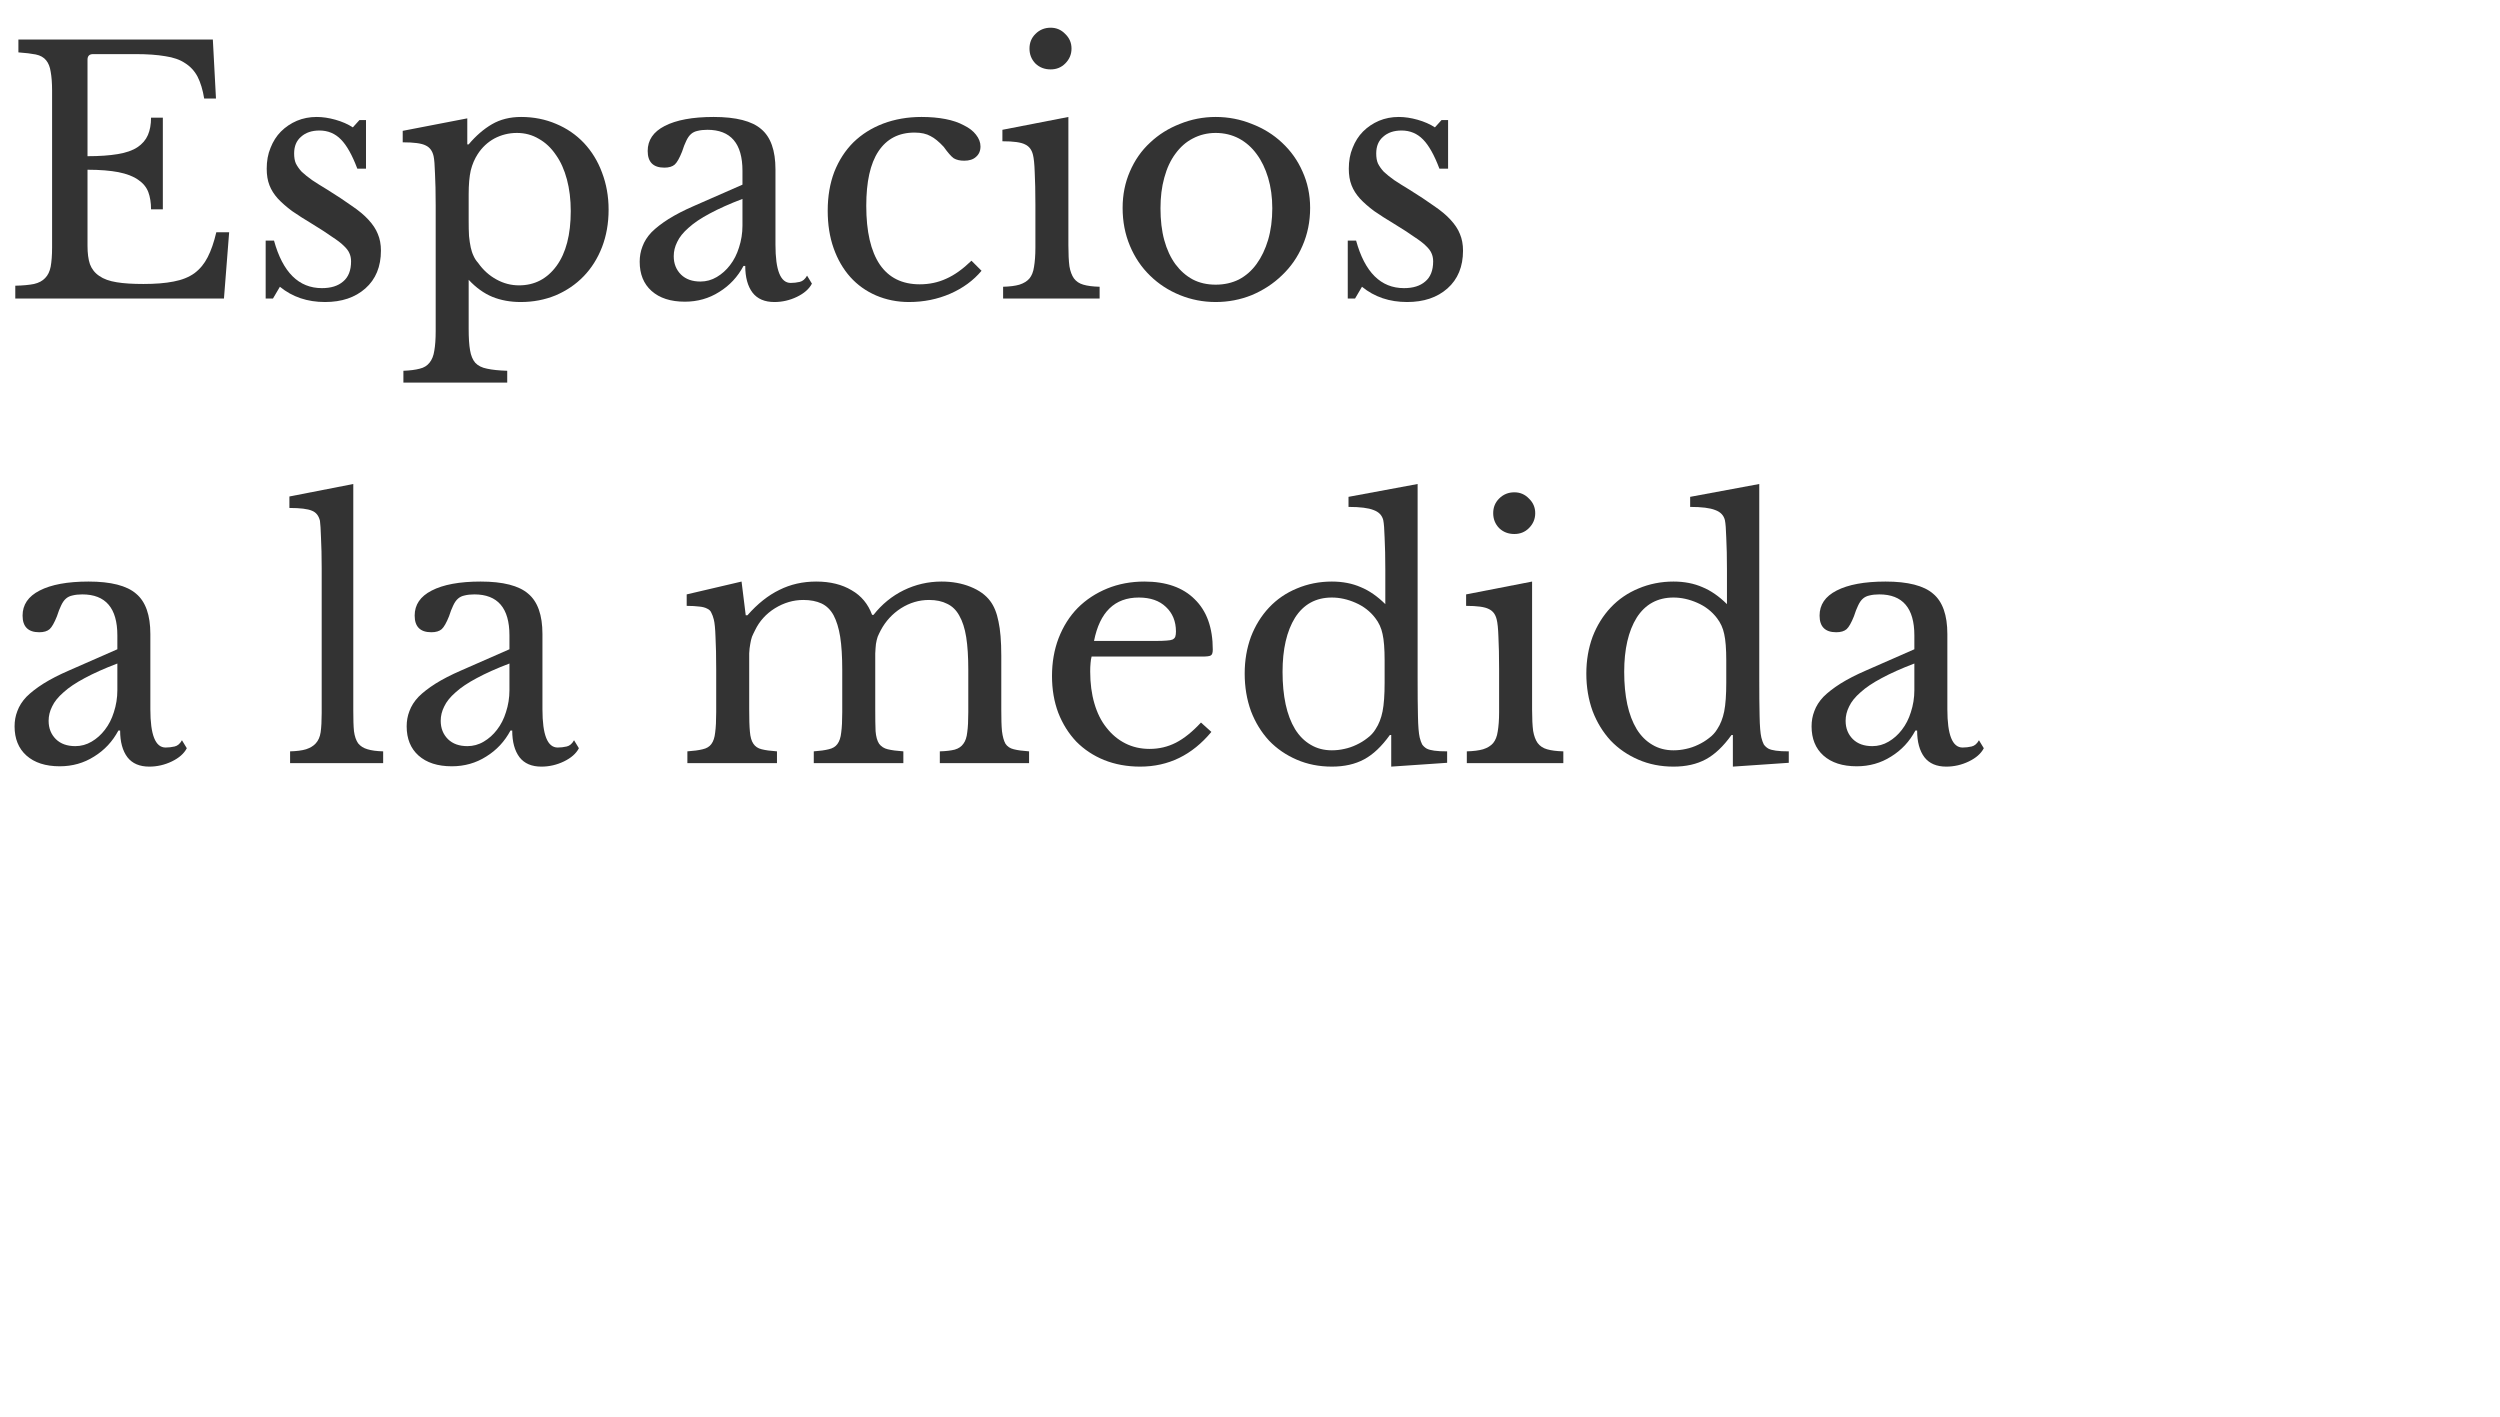
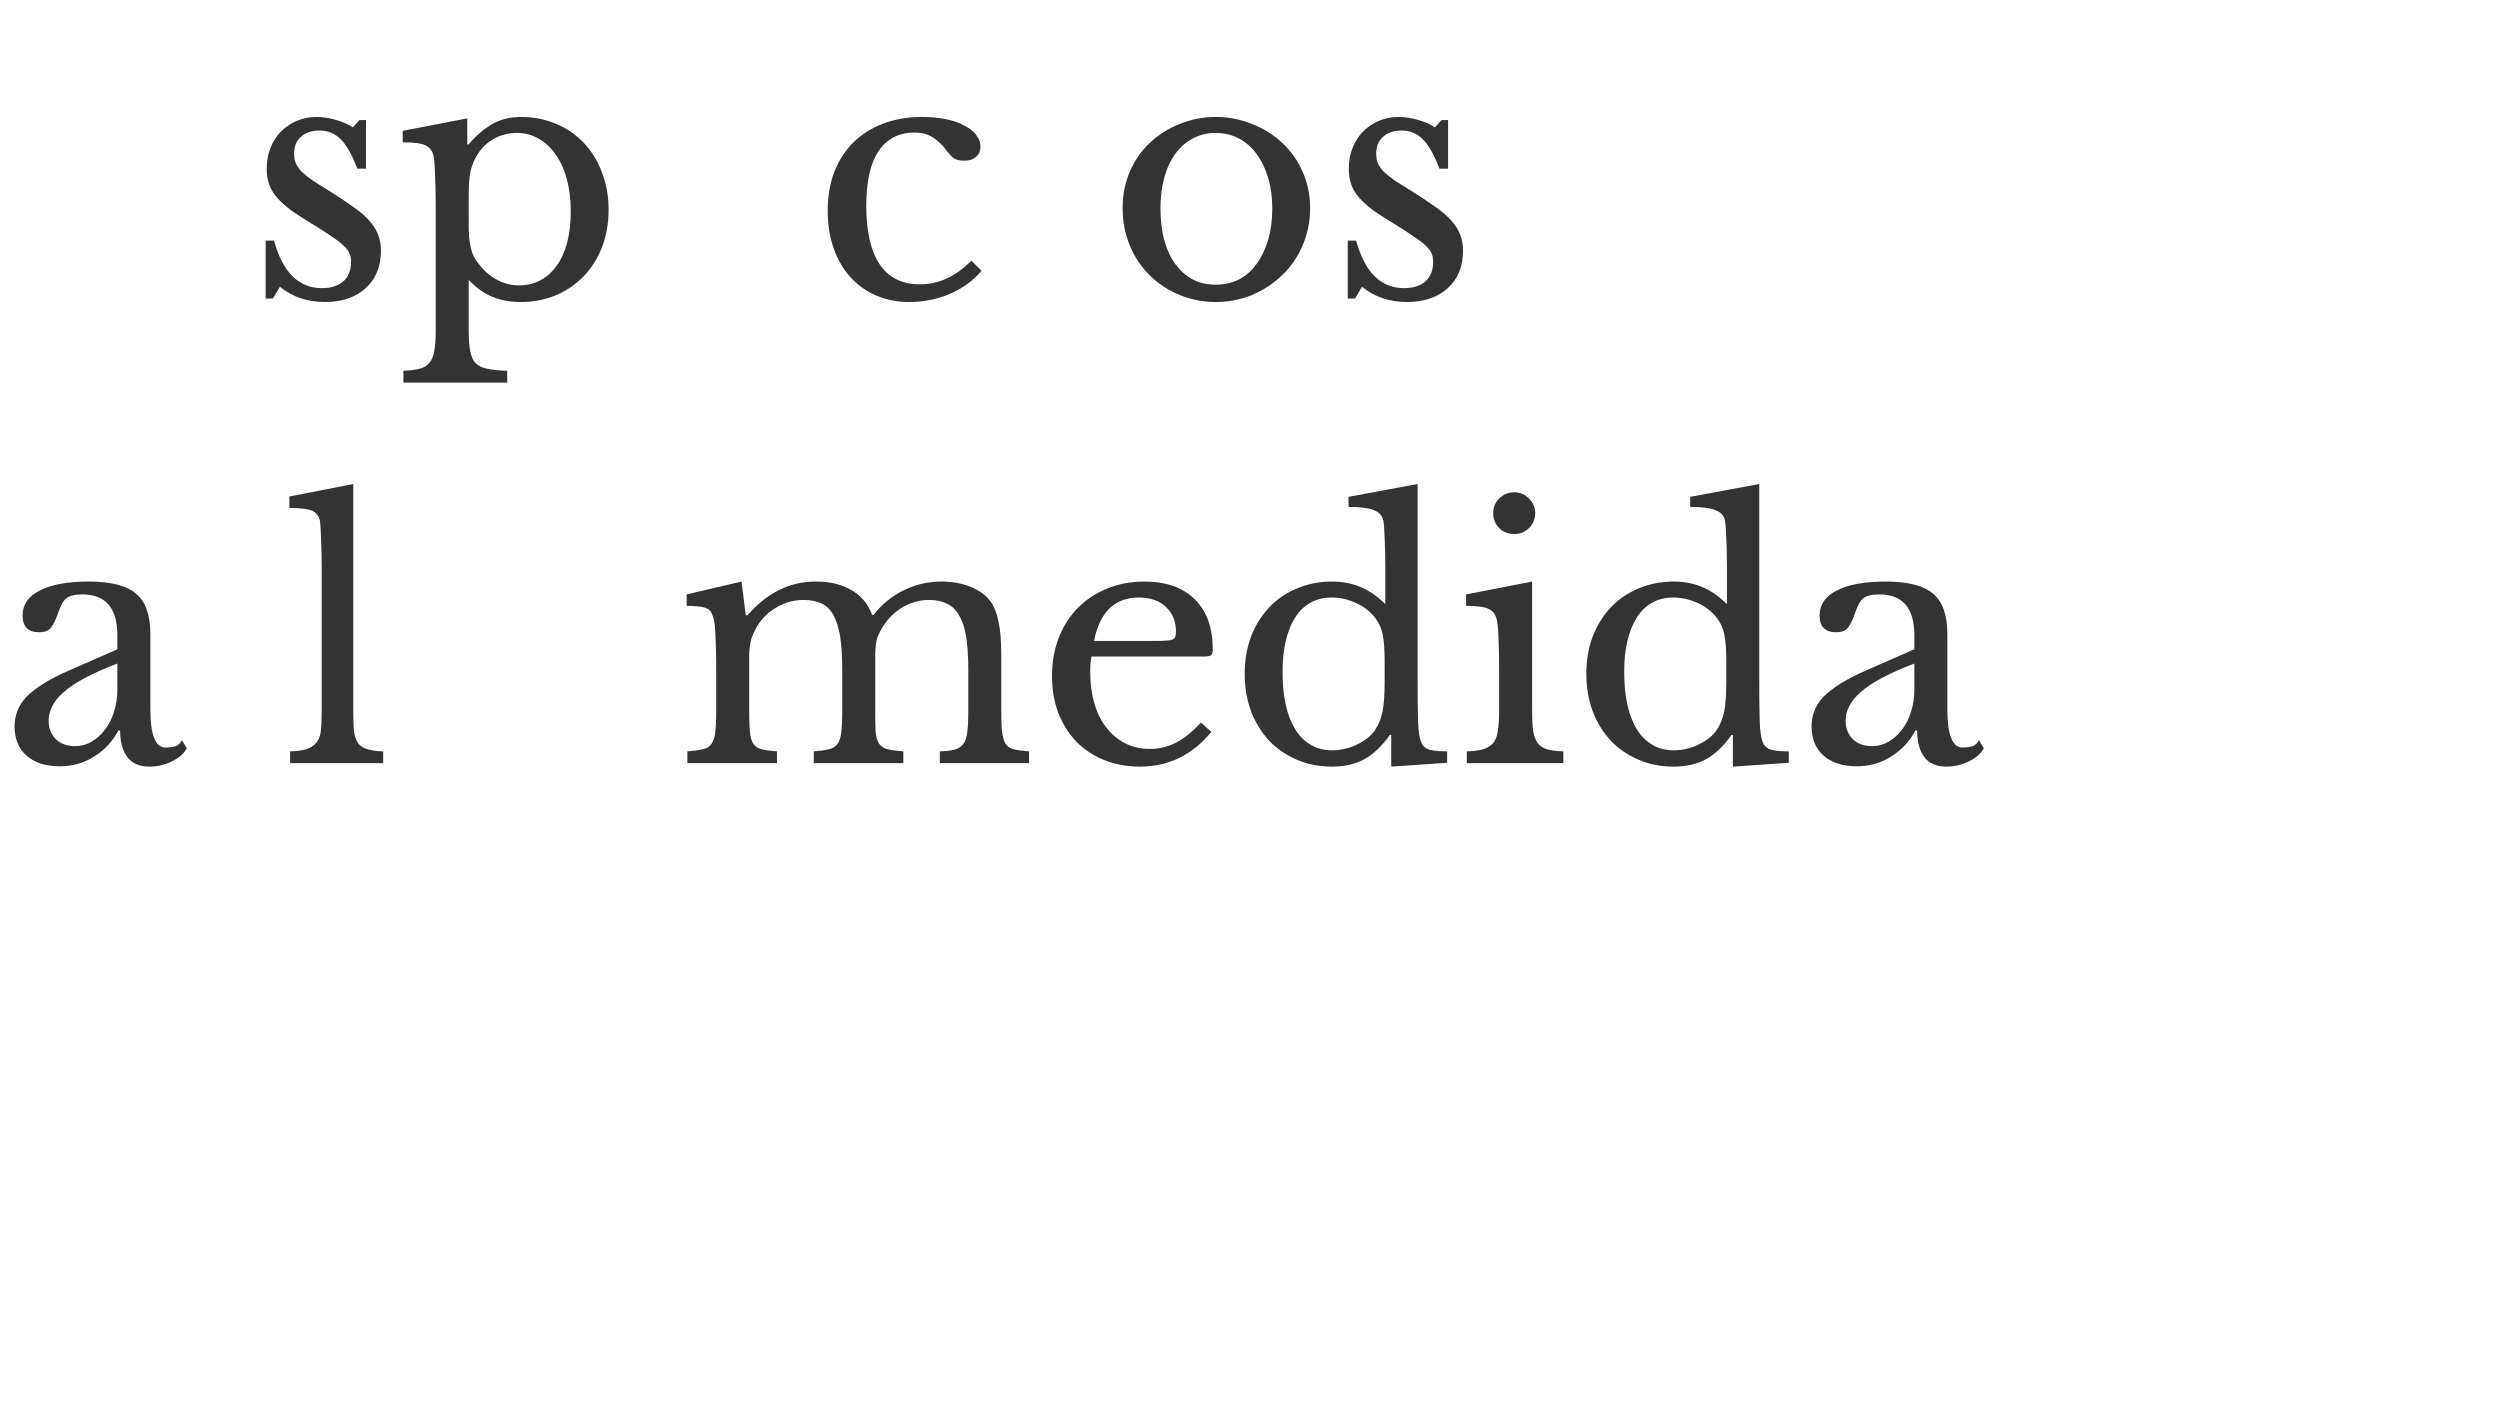
<svg xmlns="http://www.w3.org/2000/svg" width="150" zoomAndPan="magnify" viewBox="0 0 112.5 63.75" height="85" preserveAspectRatio="xMidYMid meet" version="1.0">
  <defs>
    <g />
  </defs>
  <g fill="#333333" fill-opacity="1">
    <g transform="translate(0, 13.435)">
      <g>
-         <path d="M 3.938 -6.406 C 4.477 -6.406 4.93 -6.438 5.297 -6.5 C 5.672 -6.562 5.969 -6.664 6.188 -6.812 C 6.406 -6.957 6.562 -7.141 6.656 -7.359 C 6.75 -7.578 6.797 -7.836 6.797 -8.141 L 7.328 -8.141 L 7.328 -4.016 L 6.797 -4.016 C 6.797 -4.316 6.754 -4.578 6.672 -4.797 C 6.586 -5.016 6.438 -5.195 6.219 -5.344 C 6 -5.5 5.703 -5.613 5.328 -5.688 C 4.961 -5.758 4.5 -5.797 3.938 -5.797 L 3.938 -2.375 C 3.938 -2.039 3.973 -1.766 4.047 -1.547 C 4.129 -1.328 4.27 -1.148 4.469 -1.016 C 4.664 -0.879 4.926 -0.785 5.25 -0.734 C 5.57 -0.68 5.973 -0.656 6.453 -0.656 C 6.984 -0.656 7.438 -0.691 7.812 -0.766 C 8.188 -0.836 8.5 -0.961 8.75 -1.141 C 9 -1.328 9.195 -1.566 9.344 -1.859 C 9.5 -2.16 9.629 -2.535 9.734 -2.984 L 10.312 -2.984 L 10.078 0 L 0.688 0 L 0.688 -0.578 C 1.039 -0.586 1.32 -0.613 1.531 -0.656 C 1.75 -0.707 1.914 -0.797 2.031 -0.922 C 2.156 -1.047 2.238 -1.219 2.281 -1.438 C 2.32 -1.656 2.344 -1.941 2.344 -2.297 L 2.344 -9.359 C 2.344 -9.711 2.32 -9.992 2.281 -10.203 C 2.25 -10.422 2.18 -10.594 2.078 -10.719 C 1.973 -10.852 1.816 -10.941 1.609 -10.984 C 1.41 -11.023 1.148 -11.055 0.828 -11.078 L 0.828 -11.656 L 9.578 -11.656 L 9.719 -9 L 9.188 -9 C 9.125 -9.395 9.023 -9.723 8.891 -9.984 C 8.754 -10.242 8.566 -10.445 8.328 -10.594 C 8.098 -10.75 7.801 -10.852 7.438 -10.906 C 7.07 -10.969 6.629 -11 6.109 -11 L 4.188 -11 C 4.02 -11 3.938 -10.914 3.938 -10.75 Z M 3.938 -6.406 " />
-       </g>
+         </g>
    </g>
  </g>
  <g fill="#333333" fill-opacity="1">
    <g transform="translate(10.986, 13.435)">
      <g>
        <path d="M 1.297 0 L 0.969 0 L 0.969 -2.609 L 1.344 -2.609 C 1.738 -1.18 2.457 -0.469 3.5 -0.469 C 3.906 -0.469 4.223 -0.566 4.453 -0.766 C 4.691 -0.961 4.812 -1.266 4.812 -1.672 C 4.812 -1.816 4.785 -1.941 4.734 -2.047 C 4.691 -2.148 4.609 -2.258 4.484 -2.375 C 4.359 -2.5 4.18 -2.633 3.953 -2.781 C 3.734 -2.938 3.438 -3.129 3.062 -3.359 C 2.719 -3.566 2.414 -3.758 2.156 -3.938 C 1.906 -4.125 1.691 -4.312 1.516 -4.5 C 1.348 -4.688 1.223 -4.883 1.141 -5.094 C 1.055 -5.312 1.016 -5.562 1.016 -5.844 C 1.016 -6.188 1.07 -6.5 1.188 -6.781 C 1.301 -7.07 1.457 -7.316 1.656 -7.516 C 1.863 -7.723 2.102 -7.883 2.375 -8 C 2.645 -8.113 2.941 -8.172 3.266 -8.172 C 3.535 -8.172 3.816 -8.129 4.109 -8.047 C 4.41 -7.961 4.672 -7.848 4.891 -7.703 L 5.188 -8.031 L 5.484 -8.031 L 5.484 -5.844 L 5.094 -5.844 C 4.863 -6.457 4.617 -6.895 4.359 -7.156 C 4.098 -7.426 3.773 -7.562 3.391 -7.562 C 3.047 -7.562 2.77 -7.469 2.562 -7.281 C 2.352 -7.102 2.25 -6.852 2.25 -6.531 C 2.25 -6.352 2.273 -6.203 2.328 -6.078 C 2.391 -5.953 2.477 -5.828 2.594 -5.703 C 2.719 -5.586 2.875 -5.461 3.062 -5.328 C 3.25 -5.203 3.473 -5.062 3.734 -4.906 C 4.172 -4.633 4.539 -4.391 4.844 -4.172 C 5.156 -3.961 5.406 -3.754 5.594 -3.547 C 5.789 -3.336 5.93 -3.125 6.016 -2.906 C 6.109 -2.688 6.156 -2.438 6.156 -2.156 C 6.156 -1.438 5.922 -0.867 5.453 -0.453 C 4.992 -0.047 4.391 0.156 3.641 0.156 C 2.848 0.156 2.172 -0.07 1.609 -0.531 Z M 1.297 0 " />
      </g>
    </g>
  </g>
  <g fill="#333333" fill-opacity="1">
    <g transform="translate(17.856, 13.435)">
      <g>
        <path d="M 3.172 -6.938 L 3.234 -6.938 C 3.555 -7.32 3.906 -7.625 4.281 -7.844 C 4.656 -8.062 5.094 -8.172 5.594 -8.172 C 6.164 -8.172 6.691 -8.066 7.172 -7.859 C 7.648 -7.66 8.066 -7.375 8.422 -7 C 8.773 -6.625 9.047 -6.18 9.234 -5.672 C 9.43 -5.16 9.531 -4.602 9.531 -4 C 9.531 -3.383 9.43 -2.82 9.234 -2.312 C 9.035 -1.801 8.758 -1.363 8.406 -1 C 8.051 -0.633 7.629 -0.348 7.141 -0.141 C 6.66 0.055 6.141 0.156 5.578 0.156 C 5.109 0.156 4.68 0.078 4.297 -0.078 C 3.922 -0.234 3.566 -0.488 3.234 -0.844 L 3.234 1.359 C 3.234 1.766 3.254 2.086 3.297 2.328 C 3.336 2.566 3.414 2.754 3.531 2.891 C 3.656 3.023 3.832 3.113 4.062 3.156 C 4.289 3.207 4.594 3.238 4.969 3.25 L 4.969 3.781 L 0.297 3.781 L 0.297 3.25 C 0.598 3.238 0.844 3.207 1.031 3.156 C 1.219 3.113 1.363 3.023 1.469 2.891 C 1.582 2.754 1.656 2.57 1.688 2.344 C 1.727 2.125 1.75 1.832 1.75 1.469 L 1.75 -4.188 C 1.75 -4.781 1.738 -5.258 1.719 -5.625 C 1.707 -6 1.688 -6.258 1.656 -6.406 C 1.602 -6.645 1.484 -6.805 1.297 -6.891 C 1.117 -6.984 0.773 -7.031 0.266 -7.031 L 0.266 -7.547 L 3.172 -8.109 Z M 3.641 -6.5 C 3.504 -6.289 3.398 -6.047 3.328 -5.766 C 3.266 -5.492 3.234 -5.133 3.234 -4.688 L 3.234 -3.516 C 3.234 -3.242 3.238 -3.008 3.25 -2.812 C 3.27 -2.613 3.297 -2.441 3.328 -2.297 C 3.359 -2.16 3.398 -2.035 3.453 -1.922 C 3.504 -1.805 3.57 -1.703 3.656 -1.609 C 3.883 -1.285 4.16 -1.035 4.484 -0.859 C 4.805 -0.68 5.145 -0.594 5.5 -0.594 C 6.195 -0.594 6.758 -0.883 7.188 -1.469 C 7.613 -2.051 7.828 -2.875 7.828 -3.938 C 7.828 -4.457 7.77 -4.93 7.656 -5.359 C 7.539 -5.797 7.375 -6.164 7.156 -6.469 C 6.945 -6.781 6.691 -7.02 6.391 -7.188 C 6.098 -7.363 5.77 -7.453 5.406 -7.453 C 5.039 -7.453 4.703 -7.367 4.391 -7.203 C 4.086 -7.035 3.836 -6.801 3.641 -6.5 Z M 3.641 -6.5 " />
      </g>
    </g>
  </g>
  <g fill="#333333" fill-opacity="1">
    <g transform="translate(28.13, 13.435)">
      <g>
-         <path d="M 5.281 -4.484 C 4.707 -4.266 4.219 -4.047 3.812 -3.828 C 3.414 -3.617 3.098 -3.406 2.859 -3.188 C 2.617 -2.977 2.445 -2.766 2.344 -2.547 C 2.238 -2.336 2.188 -2.125 2.188 -1.906 C 2.188 -1.57 2.297 -1.297 2.516 -1.078 C 2.734 -0.867 3.023 -0.766 3.391 -0.766 C 3.648 -0.766 3.895 -0.832 4.125 -0.969 C 4.352 -1.102 4.551 -1.281 4.719 -1.5 C 4.895 -1.727 5.031 -1.992 5.125 -2.297 C 5.227 -2.609 5.281 -2.938 5.281 -3.281 Z M 5.281 -5.125 L 5.281 -5.75 C 5.281 -6.977 4.754 -7.594 3.703 -7.594 C 3.535 -7.594 3.391 -7.578 3.266 -7.547 C 3.148 -7.523 3.051 -7.477 2.969 -7.406 C 2.883 -7.332 2.812 -7.227 2.75 -7.094 C 2.688 -6.969 2.625 -6.805 2.562 -6.609 C 2.445 -6.316 2.336 -6.125 2.234 -6.031 C 2.129 -5.938 1.973 -5.891 1.766 -5.891 C 1.266 -5.891 1.016 -6.141 1.016 -6.641 C 1.016 -7.129 1.27 -7.504 1.781 -7.766 C 2.301 -8.035 3.035 -8.172 3.984 -8.172 C 4.992 -8.172 5.707 -7.988 6.125 -7.625 C 6.551 -7.27 6.766 -6.664 6.766 -5.812 L 6.766 -2.422 C 6.766 -1.273 6.992 -0.703 7.453 -0.703 C 7.586 -0.703 7.723 -0.719 7.859 -0.75 C 7.992 -0.781 8.102 -0.875 8.188 -1.031 L 8.406 -0.672 C 8.281 -0.43 8.055 -0.234 7.734 -0.078 C 7.41 0.078 7.07 0.156 6.719 0.156 C 6.281 0.156 5.953 0.016 5.734 -0.266 C 5.516 -0.555 5.406 -0.957 5.406 -1.469 L 5.328 -1.469 C 5.066 -0.977 4.703 -0.586 4.234 -0.297 C 3.773 -0.004 3.258 0.141 2.688 0.141 C 2.051 0.141 1.551 -0.02 1.188 -0.344 C 0.832 -0.664 0.656 -1.102 0.656 -1.656 C 0.656 -1.895 0.695 -2.125 0.781 -2.344 C 0.863 -2.57 1 -2.785 1.188 -2.984 C 1.383 -3.18 1.641 -3.379 1.953 -3.578 C 2.266 -3.773 2.648 -3.973 3.109 -4.172 Z M 5.281 -5.125 " />
-       </g>
+         </g>
    </g>
  </g>
  <g fill="#333333" fill-opacity="1">
    <g transform="translate(36.513, 13.435)">
      <g>
        <path d="M 7.656 -1.25 C 7.289 -0.812 6.82 -0.469 6.25 -0.219 C 5.676 0.031 5.055 0.156 4.391 0.156 C 3.859 0.156 3.363 0.055 2.906 -0.141 C 2.457 -0.336 2.07 -0.613 1.75 -0.969 C 1.426 -1.332 1.176 -1.766 1 -2.266 C 0.82 -2.773 0.734 -3.336 0.734 -3.953 C 0.734 -4.598 0.832 -5.18 1.031 -5.703 C 1.238 -6.223 1.523 -6.664 1.891 -7.031 C 2.266 -7.395 2.711 -7.676 3.234 -7.875 C 3.754 -8.07 4.328 -8.172 4.953 -8.172 C 5.348 -8.172 5.707 -8.141 6.031 -8.078 C 6.352 -8.016 6.629 -7.922 6.859 -7.797 C 7.098 -7.68 7.281 -7.539 7.406 -7.375 C 7.539 -7.207 7.609 -7.031 7.609 -6.844 C 7.609 -6.645 7.539 -6.488 7.406 -6.375 C 7.281 -6.258 7.102 -6.203 6.875 -6.203 C 6.688 -6.203 6.531 -6.238 6.406 -6.312 C 6.289 -6.395 6.141 -6.566 5.953 -6.828 C 5.742 -7.055 5.547 -7.219 5.359 -7.312 C 5.18 -7.414 4.941 -7.469 4.641 -7.469 C 3.93 -7.469 3.391 -7.188 3.016 -6.625 C 2.648 -6.07 2.469 -5.254 2.469 -4.172 C 2.469 -3.016 2.672 -2.133 3.078 -1.531 C 3.484 -0.938 4.082 -0.641 4.875 -0.641 C 5.301 -0.641 5.695 -0.723 6.062 -0.891 C 6.438 -1.055 6.816 -1.328 7.203 -1.703 Z M 7.656 -1.25 " />
      </g>
    </g>
  </g>
  <g fill="#333333" fill-opacity="1">
    <g transform="translate(44.624, 13.435)">
      <g>
-         <path d="M 3.453 -2.406 C 3.453 -2.008 3.469 -1.691 3.5 -1.453 C 3.539 -1.223 3.609 -1.039 3.703 -0.906 C 3.805 -0.77 3.945 -0.676 4.125 -0.625 C 4.312 -0.57 4.555 -0.539 4.859 -0.531 L 4.859 0 L 0.516 0 L 0.516 -0.531 C 0.816 -0.539 1.062 -0.57 1.25 -0.625 C 1.445 -0.688 1.598 -0.781 1.703 -0.906 C 1.805 -1.031 1.875 -1.203 1.906 -1.422 C 1.945 -1.648 1.969 -1.941 1.969 -2.297 L 1.969 -4.234 C 1.969 -4.828 1.957 -5.312 1.938 -5.688 C 1.926 -6.062 1.898 -6.32 1.859 -6.469 C 1.805 -6.695 1.688 -6.852 1.5 -6.938 C 1.32 -7.031 0.984 -7.078 0.484 -7.078 L 0.484 -7.594 L 3.453 -8.172 Z M 1.703 -11.25 C 1.703 -11.508 1.789 -11.727 1.969 -11.906 C 2.156 -12.094 2.383 -12.188 2.656 -12.188 C 2.914 -12.188 3.133 -12.094 3.312 -11.906 C 3.5 -11.727 3.594 -11.508 3.594 -11.25 C 3.594 -10.988 3.5 -10.766 3.312 -10.578 C 3.133 -10.398 2.914 -10.312 2.656 -10.312 C 2.383 -10.312 2.156 -10.398 1.969 -10.578 C 1.789 -10.766 1.703 -10.988 1.703 -11.25 Z M 1.703 -11.25 " />
-       </g>
+         </g>
    </g>
  </g>
  <g fill="#333333" fill-opacity="1">
    <g transform="translate(49.784, 13.435)">
      <g>
        <path d="M 4.922 -8.172 C 5.492 -8.172 6.035 -8.066 6.547 -7.859 C 7.066 -7.66 7.52 -7.379 7.906 -7.016 C 8.301 -6.648 8.609 -6.219 8.828 -5.719 C 9.055 -5.219 9.172 -4.672 9.172 -4.078 C 9.172 -3.461 9.055 -2.895 8.828 -2.375 C 8.609 -1.863 8.301 -1.422 7.906 -1.047 C 7.52 -0.672 7.066 -0.375 6.547 -0.156 C 6.035 0.051 5.492 0.156 4.922 0.156 C 4.359 0.156 3.82 0.051 3.312 -0.156 C 2.801 -0.363 2.352 -0.656 1.969 -1.031 C 1.582 -1.406 1.281 -1.852 1.062 -2.375 C 0.844 -2.895 0.734 -3.461 0.734 -4.078 C 0.734 -4.672 0.844 -5.219 1.062 -5.719 C 1.281 -6.227 1.582 -6.66 1.969 -7.016 C 2.352 -7.379 2.801 -7.66 3.312 -7.859 C 3.82 -8.066 4.359 -8.172 4.922 -8.172 Z M 4.922 -7.453 C 4.547 -7.453 4.203 -7.367 3.891 -7.203 C 3.586 -7.047 3.328 -6.816 3.109 -6.516 C 2.891 -6.223 2.723 -5.863 2.609 -5.438 C 2.492 -5.02 2.438 -4.562 2.438 -4.062 C 2.438 -3.531 2.492 -3.051 2.609 -2.625 C 2.723 -2.207 2.891 -1.848 3.109 -1.547 C 3.328 -1.254 3.586 -1.023 3.891 -0.859 C 4.191 -0.703 4.535 -0.625 4.922 -0.625 C 5.305 -0.625 5.656 -0.703 5.969 -0.859 C 6.281 -1.023 6.547 -1.258 6.766 -1.562 C 6.984 -1.863 7.156 -2.223 7.281 -2.641 C 7.406 -3.066 7.469 -3.539 7.469 -4.062 C 7.469 -4.562 7.406 -5.02 7.281 -5.438 C 7.156 -5.852 6.984 -6.207 6.766 -6.5 C 6.547 -6.801 6.281 -7.035 5.969 -7.203 C 5.656 -7.367 5.305 -7.453 4.922 -7.453 Z M 4.922 -7.453 " />
      </g>
    </g>
  </g>
  <g fill="#333333" fill-opacity="1">
    <g transform="translate(59.68, 13.435)">
      <g>
        <path d="M 1.297 0 L 0.969 0 L 0.969 -2.609 L 1.344 -2.609 C 1.738 -1.18 2.457 -0.469 3.5 -0.469 C 3.906 -0.469 4.223 -0.566 4.453 -0.766 C 4.691 -0.961 4.812 -1.266 4.812 -1.672 C 4.812 -1.816 4.785 -1.941 4.734 -2.047 C 4.691 -2.148 4.609 -2.258 4.484 -2.375 C 4.359 -2.5 4.18 -2.633 3.953 -2.781 C 3.734 -2.938 3.438 -3.129 3.062 -3.359 C 2.719 -3.566 2.414 -3.758 2.156 -3.938 C 1.906 -4.125 1.691 -4.312 1.516 -4.5 C 1.348 -4.688 1.223 -4.883 1.141 -5.094 C 1.055 -5.312 1.016 -5.562 1.016 -5.844 C 1.016 -6.188 1.07 -6.5 1.188 -6.781 C 1.301 -7.07 1.457 -7.316 1.656 -7.516 C 1.863 -7.723 2.102 -7.883 2.375 -8 C 2.645 -8.113 2.941 -8.172 3.266 -8.172 C 3.535 -8.172 3.816 -8.129 4.109 -8.047 C 4.41 -7.961 4.672 -7.848 4.891 -7.703 L 5.188 -8.031 L 5.484 -8.031 L 5.484 -5.844 L 5.094 -5.844 C 4.863 -6.457 4.617 -6.895 4.359 -7.156 C 4.098 -7.426 3.773 -7.562 3.391 -7.562 C 3.047 -7.562 2.77 -7.469 2.562 -7.281 C 2.352 -7.102 2.25 -6.852 2.25 -6.531 C 2.25 -6.352 2.273 -6.203 2.328 -6.078 C 2.391 -5.953 2.477 -5.828 2.594 -5.703 C 2.719 -5.586 2.875 -5.461 3.062 -5.328 C 3.25 -5.203 3.473 -5.062 3.734 -4.906 C 4.172 -4.633 4.539 -4.391 4.844 -4.172 C 5.156 -3.961 5.406 -3.754 5.594 -3.547 C 5.789 -3.336 5.93 -3.125 6.016 -2.906 C 6.109 -2.688 6.156 -2.438 6.156 -2.156 C 6.156 -1.438 5.922 -0.867 5.453 -0.453 C 4.992 -0.047 4.391 0.156 3.641 0.156 C 2.848 0.156 2.172 -0.07 1.609 -0.531 Z M 1.297 0 " />
      </g>
    </g>
  </g>
  <g fill="#333333" fill-opacity="1">
    <g transform="translate(66.56, 13.435)">
      <g />
    </g>
  </g>
  <g fill="#333333" fill-opacity="1">
    <g transform="translate(0, 34.342)">
      <g>
        <path d="M 5.281 -4.484 C 4.707 -4.266 4.219 -4.047 3.812 -3.828 C 3.414 -3.617 3.098 -3.406 2.859 -3.188 C 2.617 -2.977 2.445 -2.766 2.344 -2.547 C 2.238 -2.336 2.188 -2.125 2.188 -1.906 C 2.188 -1.57 2.297 -1.297 2.516 -1.078 C 2.734 -0.867 3.023 -0.766 3.391 -0.766 C 3.648 -0.766 3.895 -0.832 4.125 -0.969 C 4.352 -1.102 4.551 -1.281 4.719 -1.5 C 4.895 -1.727 5.031 -1.992 5.125 -2.297 C 5.227 -2.609 5.281 -2.938 5.281 -3.281 Z M 5.281 -5.125 L 5.281 -5.75 C 5.281 -6.977 4.754 -7.594 3.703 -7.594 C 3.535 -7.594 3.391 -7.578 3.266 -7.547 C 3.148 -7.523 3.051 -7.477 2.969 -7.406 C 2.883 -7.332 2.812 -7.227 2.75 -7.094 C 2.688 -6.969 2.625 -6.805 2.562 -6.609 C 2.445 -6.316 2.336 -6.125 2.234 -6.031 C 2.129 -5.938 1.973 -5.891 1.766 -5.891 C 1.266 -5.891 1.016 -6.141 1.016 -6.641 C 1.016 -7.129 1.27 -7.504 1.781 -7.766 C 2.301 -8.035 3.035 -8.172 3.984 -8.172 C 4.992 -8.172 5.707 -7.988 6.125 -7.625 C 6.551 -7.27 6.766 -6.664 6.766 -5.812 L 6.766 -2.422 C 6.766 -1.273 6.992 -0.703 7.453 -0.703 C 7.586 -0.703 7.723 -0.719 7.859 -0.75 C 7.992 -0.781 8.102 -0.875 8.188 -1.031 L 8.406 -0.672 C 8.281 -0.43 8.055 -0.234 7.734 -0.078 C 7.41 0.078 7.07 0.156 6.719 0.156 C 6.281 0.156 5.953 0.016 5.734 -0.266 C 5.516 -0.555 5.406 -0.957 5.406 -1.469 L 5.328 -1.469 C 5.066 -0.977 4.703 -0.586 4.234 -0.297 C 3.773 -0.004 3.258 0.141 2.688 0.141 C 2.051 0.141 1.551 -0.02 1.188 -0.344 C 0.832 -0.664 0.656 -1.102 0.656 -1.656 C 0.656 -1.895 0.695 -2.125 0.781 -2.344 C 0.863 -2.57 1 -2.785 1.188 -2.984 C 1.383 -3.18 1.641 -3.379 1.953 -3.578 C 2.266 -3.773 2.648 -3.973 3.109 -4.172 Z M 5.281 -5.125 " />
      </g>
    </g>
  </g>
  <g fill="#333333" fill-opacity="1">
    <g transform="translate(8.383, 34.342)">
      <g />
    </g>
  </g>
  <g fill="#333333" fill-opacity="1">
    <g transform="translate(12.726, 34.342)">
      <g>
        <path d="M 3.172 -2.359 C 3.172 -1.973 3.18 -1.664 3.203 -1.438 C 3.234 -1.207 3.297 -1.023 3.391 -0.891 C 3.492 -0.766 3.633 -0.676 3.812 -0.625 C 3.988 -0.57 4.223 -0.539 4.516 -0.531 L 4.516 0 L 0.328 0 L 0.328 -0.531 C 0.629 -0.539 0.867 -0.57 1.047 -0.625 C 1.234 -0.688 1.379 -0.773 1.484 -0.891 C 1.598 -1.016 1.672 -1.18 1.703 -1.391 C 1.734 -1.609 1.75 -1.895 1.75 -2.25 L 1.75 -8.781 C 1.75 -9.32 1.738 -9.773 1.719 -10.141 C 1.707 -10.516 1.691 -10.77 1.672 -10.906 C 1.617 -11.133 1.5 -11.285 1.312 -11.359 C 1.125 -11.441 0.785 -11.484 0.297 -11.484 L 0.297 -12 L 3.172 -12.562 Z M 3.172 -2.359 " />
      </g>
    </g>
  </g>
  <g fill="#333333" fill-opacity="1">
    <g transform="translate(17.644, 34.342)">
      <g>
-         <path d="M 5.281 -4.484 C 4.707 -4.266 4.219 -4.047 3.812 -3.828 C 3.414 -3.617 3.098 -3.406 2.859 -3.188 C 2.617 -2.977 2.445 -2.766 2.344 -2.547 C 2.238 -2.336 2.188 -2.125 2.188 -1.906 C 2.188 -1.57 2.297 -1.297 2.516 -1.078 C 2.734 -0.867 3.023 -0.766 3.391 -0.766 C 3.648 -0.766 3.895 -0.832 4.125 -0.969 C 4.352 -1.102 4.551 -1.281 4.719 -1.5 C 4.895 -1.727 5.031 -1.992 5.125 -2.297 C 5.227 -2.609 5.281 -2.938 5.281 -3.281 Z M 5.281 -5.125 L 5.281 -5.75 C 5.281 -6.977 4.754 -7.594 3.703 -7.594 C 3.535 -7.594 3.391 -7.578 3.266 -7.547 C 3.148 -7.523 3.051 -7.477 2.969 -7.406 C 2.883 -7.332 2.812 -7.227 2.75 -7.094 C 2.688 -6.969 2.625 -6.805 2.562 -6.609 C 2.445 -6.316 2.336 -6.125 2.234 -6.031 C 2.129 -5.938 1.973 -5.891 1.766 -5.891 C 1.266 -5.891 1.016 -6.141 1.016 -6.641 C 1.016 -7.129 1.27 -7.504 1.781 -7.766 C 2.301 -8.035 3.035 -8.172 3.984 -8.172 C 4.992 -8.172 5.707 -7.988 6.125 -7.625 C 6.551 -7.27 6.766 -6.664 6.766 -5.812 L 6.766 -2.422 C 6.766 -1.273 6.992 -0.703 7.453 -0.703 C 7.586 -0.703 7.723 -0.719 7.859 -0.75 C 7.992 -0.781 8.102 -0.875 8.188 -1.031 L 8.406 -0.672 C 8.281 -0.43 8.055 -0.234 7.734 -0.078 C 7.41 0.078 7.07 0.156 6.719 0.156 C 6.281 0.156 5.953 0.016 5.734 -0.266 C 5.516 -0.555 5.406 -0.957 5.406 -1.469 L 5.328 -1.469 C 5.066 -0.977 4.703 -0.586 4.234 -0.297 C 3.773 -0.004 3.258 0.141 2.688 0.141 C 2.051 0.141 1.551 -0.02 1.188 -0.344 C 0.832 -0.664 0.656 -1.102 0.656 -1.656 C 0.656 -1.895 0.695 -2.125 0.781 -2.344 C 0.863 -2.57 1 -2.785 1.188 -2.984 C 1.383 -3.18 1.641 -3.379 1.953 -3.578 C 2.266 -3.773 2.648 -3.973 3.109 -4.172 Z M 5.281 -5.125 " />
-       </g>
+         </g>
    </g>
  </g>
  <g fill="#333333" fill-opacity="1">
    <g transform="translate(26.027, 34.342)">
      <g />
    </g>
  </g>
  <g fill="#333333" fill-opacity="1">
    <g transform="translate(30.37, 34.342)">
      <g>
        <path d="M 3.344 -2.422 C 3.344 -1.992 3.352 -1.66 3.375 -1.422 C 3.395 -1.18 3.445 -1 3.531 -0.875 C 3.613 -0.75 3.738 -0.664 3.906 -0.625 C 4.07 -0.582 4.301 -0.551 4.594 -0.531 L 4.594 0 L 0.562 0 L 0.562 -0.531 C 0.852 -0.551 1.082 -0.582 1.25 -0.625 C 1.426 -0.664 1.555 -0.742 1.641 -0.859 C 1.734 -0.984 1.789 -1.156 1.812 -1.375 C 1.844 -1.602 1.859 -1.91 1.859 -2.297 L 1.859 -4.234 C 1.859 -4.816 1.848 -5.297 1.828 -5.672 C 1.816 -6.055 1.789 -6.32 1.75 -6.469 C 1.719 -6.594 1.68 -6.691 1.641 -6.766 C 1.609 -6.848 1.547 -6.91 1.453 -6.953 C 1.359 -7.004 1.238 -7.035 1.094 -7.047 C 0.945 -7.066 0.758 -7.078 0.531 -7.078 L 0.531 -7.594 L 3 -8.172 L 3.188 -6.656 L 3.266 -6.656 C 3.723 -7.176 4.203 -7.555 4.703 -7.797 C 5.203 -8.047 5.754 -8.172 6.359 -8.172 C 6.992 -8.172 7.523 -8.039 7.953 -7.781 C 8.391 -7.531 8.695 -7.16 8.875 -6.672 L 8.938 -6.672 C 9.312 -7.148 9.766 -7.52 10.297 -7.781 C 10.828 -8.039 11.395 -8.172 12 -8.172 C 12.477 -8.172 12.91 -8.094 13.297 -7.938 C 13.691 -7.781 13.988 -7.566 14.188 -7.297 C 14.363 -7.066 14.488 -6.758 14.562 -6.375 C 14.645 -6 14.688 -5.484 14.688 -4.828 L 14.688 -2.422 C 14.688 -2.004 14.695 -1.676 14.719 -1.438 C 14.75 -1.195 14.801 -1.008 14.875 -0.875 C 14.957 -0.75 15.082 -0.664 15.25 -0.625 C 15.414 -0.582 15.645 -0.551 15.938 -0.531 L 15.938 0 L 11.922 0 L 11.922 -0.531 C 12.203 -0.539 12.426 -0.566 12.594 -0.609 C 12.77 -0.66 12.898 -0.75 12.984 -0.875 C 13.078 -1 13.133 -1.172 13.156 -1.391 C 13.188 -1.609 13.203 -1.91 13.203 -2.297 L 13.203 -4.203 C 13.203 -4.785 13.172 -5.273 13.109 -5.672 C 13.047 -6.066 12.941 -6.391 12.797 -6.641 C 12.66 -6.891 12.477 -7.066 12.25 -7.172 C 12.031 -7.285 11.758 -7.344 11.438 -7.344 C 10.988 -7.344 10.566 -7.219 10.172 -6.969 C 9.785 -6.719 9.484 -6.391 9.266 -5.984 C 9.211 -5.879 9.164 -5.781 9.125 -5.688 C 9.094 -5.594 9.066 -5.484 9.047 -5.359 C 9.035 -5.242 9.023 -5.102 9.016 -4.938 C 9.016 -4.781 9.016 -4.582 9.016 -4.344 L 9.016 -2.422 C 9.016 -2.004 9.02 -1.676 9.031 -1.438 C 9.051 -1.195 9.102 -1.008 9.188 -0.875 C 9.281 -0.75 9.41 -0.664 9.578 -0.625 C 9.754 -0.582 9.988 -0.551 10.281 -0.531 L 10.281 0 L 6.25 0 L 6.25 -0.531 C 6.531 -0.551 6.754 -0.582 6.922 -0.625 C 7.098 -0.664 7.227 -0.742 7.312 -0.859 C 7.406 -0.984 7.461 -1.156 7.484 -1.375 C 7.516 -1.602 7.531 -1.91 7.531 -2.297 L 7.531 -4.203 C 7.531 -4.797 7.5 -5.289 7.438 -5.688 C 7.375 -6.082 7.273 -6.406 7.141 -6.656 C 7.004 -6.906 6.82 -7.082 6.594 -7.188 C 6.375 -7.289 6.102 -7.344 5.781 -7.344 C 5.332 -7.344 4.906 -7.219 4.5 -6.969 C 4.102 -6.719 3.805 -6.391 3.609 -5.984 C 3.555 -5.879 3.508 -5.781 3.469 -5.688 C 3.438 -5.594 3.41 -5.484 3.391 -5.359 C 3.367 -5.242 3.352 -5.102 3.344 -4.938 C 3.344 -4.781 3.344 -4.582 3.344 -4.344 Z M 3.344 -2.422 " />
      </g>
    </g>
  </g>
  <g fill="#333333" fill-opacity="1">
    <g transform="translate(46.606, 34.342)">
      <g>
        <path d="M 7.906 -1.406 C 7.039 -0.363 5.973 0.156 4.703 0.156 C 4.109 0.156 3.566 0.055 3.078 -0.141 C 2.598 -0.336 2.18 -0.613 1.828 -0.969 C 1.484 -1.332 1.211 -1.766 1.016 -2.266 C 0.828 -2.766 0.734 -3.316 0.734 -3.922 C 0.734 -4.535 0.832 -5.102 1.031 -5.625 C 1.238 -6.156 1.523 -6.609 1.891 -6.984 C 2.266 -7.359 2.707 -7.648 3.219 -7.859 C 3.727 -8.066 4.285 -8.172 4.891 -8.172 C 5.867 -8.172 6.625 -7.906 7.156 -7.375 C 7.695 -6.852 7.969 -6.098 7.969 -5.109 C 7.969 -4.961 7.938 -4.875 7.875 -4.844 C 7.82 -4.812 7.695 -4.797 7.5 -4.797 L 2.516 -4.797 C 2.492 -4.711 2.477 -4.613 2.469 -4.5 C 2.457 -4.383 2.453 -4.258 2.453 -4.125 C 2.453 -3.594 2.516 -3.113 2.641 -2.688 C 2.766 -2.258 2.945 -1.895 3.188 -1.594 C 3.426 -1.289 3.707 -1.055 4.031 -0.891 C 4.363 -0.723 4.727 -0.641 5.125 -0.641 C 5.551 -0.641 5.945 -0.734 6.312 -0.922 C 6.676 -1.109 7.051 -1.41 7.438 -1.828 Z M 5.406 -5.5 C 5.602 -5.5 5.766 -5.504 5.891 -5.516 C 6.016 -5.523 6.102 -5.539 6.156 -5.562 C 6.219 -5.594 6.258 -5.633 6.281 -5.688 C 6.301 -5.75 6.312 -5.828 6.312 -5.922 C 6.312 -6.379 6.16 -6.75 5.859 -7.031 C 5.566 -7.312 5.16 -7.453 4.641 -7.453 C 3.555 -7.453 2.883 -6.801 2.625 -5.5 Z M 5.406 -5.5 " />
      </g>
    </g>
  </g>
  <g fill="#333333" fill-opacity="1">
    <g transform="translate(55.277, 34.342)">
      <g>
        <path d="M 7.328 -1.266 L 7.266 -1.266 C 6.898 -0.754 6.516 -0.391 6.109 -0.172 C 5.703 0.047 5.219 0.156 4.656 0.156 C 4.082 0.156 3.555 0.051 3.078 -0.156 C 2.598 -0.363 2.18 -0.648 1.828 -1.016 C 1.484 -1.391 1.211 -1.832 1.016 -2.344 C 0.828 -2.863 0.734 -3.426 0.734 -4.031 C 0.734 -4.625 0.828 -5.176 1.016 -5.688 C 1.211 -6.195 1.484 -6.633 1.828 -7 C 2.18 -7.375 2.598 -7.66 3.078 -7.859 C 3.566 -8.066 4.094 -8.172 4.656 -8.172 C 5.145 -8.172 5.578 -8.086 5.953 -7.922 C 6.336 -7.766 6.707 -7.508 7.062 -7.156 L 7.062 -8.703 C 7.062 -9.273 7.051 -9.754 7.031 -10.141 C 7.02 -10.523 7 -10.789 6.969 -10.938 C 6.914 -11.156 6.77 -11.305 6.531 -11.391 C 6.301 -11.484 5.926 -11.531 5.406 -11.531 L 5.406 -11.984 L 8.516 -12.562 L 8.516 -3.828 C 8.516 -3.129 8.52 -2.555 8.531 -2.109 C 8.539 -1.66 8.566 -1.344 8.609 -1.156 C 8.641 -1.031 8.676 -0.926 8.719 -0.844 C 8.77 -0.77 8.836 -0.707 8.922 -0.656 C 9.004 -0.613 9.117 -0.582 9.266 -0.562 C 9.422 -0.539 9.613 -0.531 9.844 -0.531 L 9.844 -0.016 L 7.328 0.156 Z M 7.031 -4.625 C 7.031 -5.145 7 -5.539 6.938 -5.812 C 6.883 -6.082 6.773 -6.32 6.609 -6.531 C 6.379 -6.832 6.082 -7.062 5.719 -7.219 C 5.363 -7.375 5.008 -7.453 4.656 -7.453 C 3.938 -7.453 3.383 -7.148 3 -6.547 C 2.625 -5.941 2.438 -5.129 2.438 -4.109 C 2.438 -3.566 2.484 -3.078 2.578 -2.641 C 2.672 -2.211 2.812 -1.844 3 -1.531 C 3.188 -1.227 3.422 -0.992 3.703 -0.828 C 3.984 -0.66 4.301 -0.578 4.656 -0.578 C 4.844 -0.578 5.031 -0.598 5.219 -0.641 C 5.406 -0.68 5.586 -0.742 5.766 -0.828 C 5.941 -0.91 6.102 -1.008 6.25 -1.125 C 6.406 -1.238 6.531 -1.375 6.625 -1.531 C 6.77 -1.75 6.875 -2.016 6.938 -2.328 C 7 -2.641 7.031 -3.07 7.031 -3.625 Z M 7.031 -4.625 " />
      </g>
    </g>
  </g>
  <g fill="#333333" fill-opacity="1">
    <g transform="translate(65.491, 34.342)">
      <g>
        <path d="M 3.453 -2.406 C 3.453 -2.008 3.469 -1.691 3.5 -1.453 C 3.539 -1.223 3.609 -1.039 3.703 -0.906 C 3.805 -0.77 3.945 -0.676 4.125 -0.625 C 4.312 -0.57 4.555 -0.539 4.859 -0.531 L 4.859 0 L 0.516 0 L 0.516 -0.531 C 0.816 -0.539 1.062 -0.57 1.25 -0.625 C 1.445 -0.688 1.598 -0.781 1.703 -0.906 C 1.805 -1.031 1.875 -1.203 1.906 -1.422 C 1.945 -1.648 1.969 -1.941 1.969 -2.297 L 1.969 -4.234 C 1.969 -4.828 1.957 -5.312 1.938 -5.688 C 1.926 -6.062 1.898 -6.32 1.859 -6.469 C 1.805 -6.695 1.688 -6.852 1.5 -6.938 C 1.32 -7.031 0.984 -7.078 0.484 -7.078 L 0.484 -7.594 L 3.453 -8.172 Z M 1.703 -11.25 C 1.703 -11.508 1.789 -11.727 1.969 -11.906 C 2.156 -12.094 2.383 -12.188 2.656 -12.188 C 2.914 -12.188 3.133 -12.094 3.312 -11.906 C 3.5 -11.727 3.594 -11.508 3.594 -11.25 C 3.594 -10.988 3.5 -10.766 3.312 -10.578 C 3.133 -10.398 2.914 -10.312 2.656 -10.312 C 2.383 -10.312 2.156 -10.398 1.969 -10.578 C 1.789 -10.766 1.703 -10.988 1.703 -11.25 Z M 1.703 -11.25 " />
      </g>
    </g>
  </g>
  <g fill="#333333" fill-opacity="1">
    <g transform="translate(70.651, 34.342)">
      <g>
        <path d="M 7.328 -1.266 L 7.266 -1.266 C 6.898 -0.754 6.516 -0.391 6.109 -0.172 C 5.703 0.047 5.219 0.156 4.656 0.156 C 4.082 0.156 3.555 0.051 3.078 -0.156 C 2.598 -0.363 2.18 -0.648 1.828 -1.016 C 1.484 -1.391 1.211 -1.832 1.016 -2.344 C 0.828 -2.863 0.734 -3.426 0.734 -4.031 C 0.734 -4.625 0.828 -5.176 1.016 -5.688 C 1.211 -6.195 1.484 -6.633 1.828 -7 C 2.18 -7.375 2.598 -7.66 3.078 -7.859 C 3.566 -8.066 4.094 -8.172 4.656 -8.172 C 5.145 -8.172 5.578 -8.086 5.953 -7.922 C 6.336 -7.766 6.707 -7.508 7.062 -7.156 L 7.062 -8.703 C 7.062 -9.273 7.051 -9.754 7.031 -10.141 C 7.02 -10.523 7 -10.789 6.969 -10.938 C 6.914 -11.156 6.77 -11.305 6.531 -11.391 C 6.301 -11.484 5.926 -11.531 5.406 -11.531 L 5.406 -11.984 L 8.516 -12.562 L 8.516 -3.828 C 8.516 -3.129 8.52 -2.555 8.531 -2.109 C 8.539 -1.66 8.566 -1.344 8.609 -1.156 C 8.641 -1.031 8.676 -0.926 8.719 -0.844 C 8.77 -0.77 8.836 -0.707 8.922 -0.656 C 9.004 -0.613 9.117 -0.582 9.266 -0.562 C 9.422 -0.539 9.613 -0.531 9.844 -0.531 L 9.844 -0.016 L 7.328 0.156 Z M 7.031 -4.625 C 7.031 -5.145 7 -5.539 6.938 -5.812 C 6.883 -6.082 6.773 -6.32 6.609 -6.531 C 6.379 -6.832 6.082 -7.062 5.719 -7.219 C 5.363 -7.375 5.008 -7.453 4.656 -7.453 C 3.938 -7.453 3.383 -7.148 3 -6.547 C 2.625 -5.941 2.438 -5.129 2.438 -4.109 C 2.438 -3.566 2.484 -3.078 2.578 -2.641 C 2.672 -2.211 2.812 -1.844 3 -1.531 C 3.188 -1.227 3.422 -0.992 3.703 -0.828 C 3.984 -0.66 4.301 -0.578 4.656 -0.578 C 4.844 -0.578 5.031 -0.598 5.219 -0.641 C 5.406 -0.68 5.586 -0.742 5.766 -0.828 C 5.941 -0.91 6.102 -1.008 6.25 -1.125 C 6.406 -1.238 6.531 -1.375 6.625 -1.531 C 6.77 -1.75 6.875 -2.016 6.938 -2.328 C 7 -2.641 7.031 -3.07 7.031 -3.625 Z M 7.031 -4.625 " />
      </g>
    </g>
  </g>
  <g fill="#333333" fill-opacity="1">
    <g transform="translate(80.865, 34.342)">
      <g>
        <path d="M 5.281 -4.484 C 4.707 -4.266 4.219 -4.047 3.812 -3.828 C 3.414 -3.617 3.098 -3.406 2.859 -3.188 C 2.617 -2.977 2.445 -2.766 2.344 -2.547 C 2.238 -2.336 2.188 -2.125 2.188 -1.906 C 2.188 -1.57 2.297 -1.297 2.516 -1.078 C 2.734 -0.867 3.023 -0.766 3.391 -0.766 C 3.648 -0.766 3.895 -0.832 4.125 -0.969 C 4.352 -1.102 4.551 -1.281 4.719 -1.5 C 4.895 -1.727 5.031 -1.992 5.125 -2.297 C 5.227 -2.609 5.281 -2.938 5.281 -3.281 Z M 5.281 -5.125 L 5.281 -5.75 C 5.281 -6.977 4.754 -7.594 3.703 -7.594 C 3.535 -7.594 3.391 -7.578 3.266 -7.547 C 3.148 -7.523 3.051 -7.477 2.969 -7.406 C 2.883 -7.332 2.812 -7.227 2.75 -7.094 C 2.688 -6.969 2.625 -6.805 2.562 -6.609 C 2.445 -6.316 2.336 -6.125 2.234 -6.031 C 2.129 -5.938 1.973 -5.891 1.766 -5.891 C 1.266 -5.891 1.016 -6.141 1.016 -6.641 C 1.016 -7.129 1.27 -7.504 1.781 -7.766 C 2.301 -8.035 3.035 -8.172 3.984 -8.172 C 4.992 -8.172 5.707 -7.988 6.125 -7.625 C 6.551 -7.27 6.766 -6.664 6.766 -5.812 L 6.766 -2.422 C 6.766 -1.273 6.992 -0.703 7.453 -0.703 C 7.586 -0.703 7.723 -0.719 7.859 -0.75 C 7.992 -0.781 8.102 -0.875 8.188 -1.031 L 8.406 -0.672 C 8.281 -0.43 8.055 -0.234 7.734 -0.078 C 7.41 0.078 7.07 0.156 6.719 0.156 C 6.281 0.156 5.953 0.016 5.734 -0.266 C 5.516 -0.555 5.406 -0.957 5.406 -1.469 L 5.328 -1.469 C 5.066 -0.977 4.703 -0.586 4.234 -0.297 C 3.773 -0.004 3.258 0.141 2.688 0.141 C 2.051 0.141 1.551 -0.02 1.188 -0.344 C 0.832 -0.664 0.656 -1.102 0.656 -1.656 C 0.656 -1.895 0.695 -2.125 0.781 -2.344 C 0.863 -2.57 1 -2.785 1.188 -2.984 C 1.383 -3.18 1.641 -3.379 1.953 -3.578 C 2.266 -3.773 2.648 -3.973 3.109 -4.172 Z M 5.281 -5.125 " />
      </g>
    </g>
  </g>
</svg>